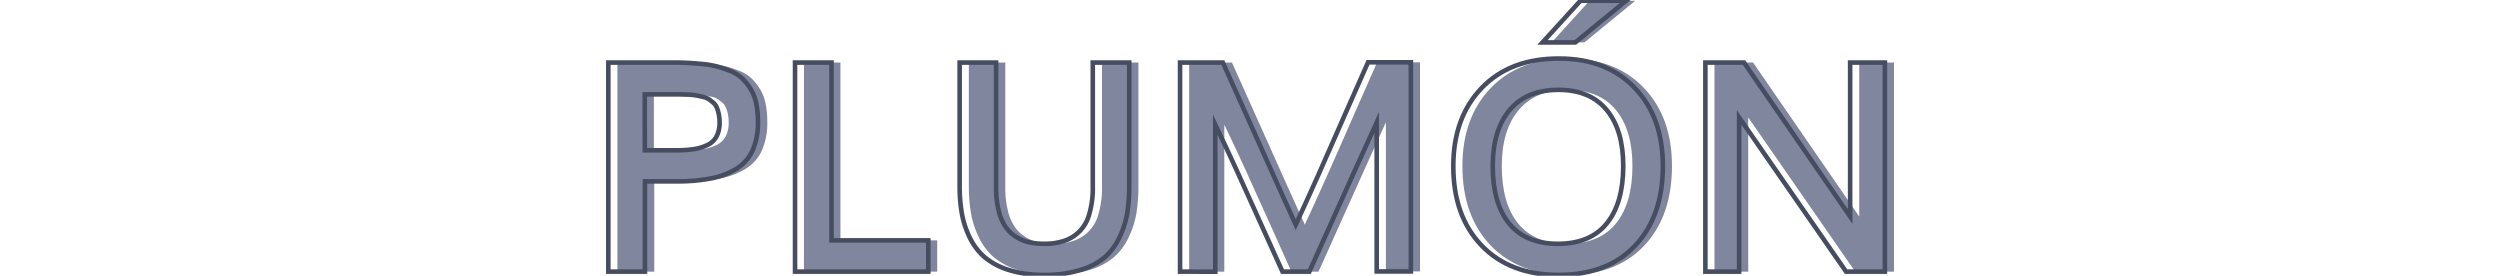
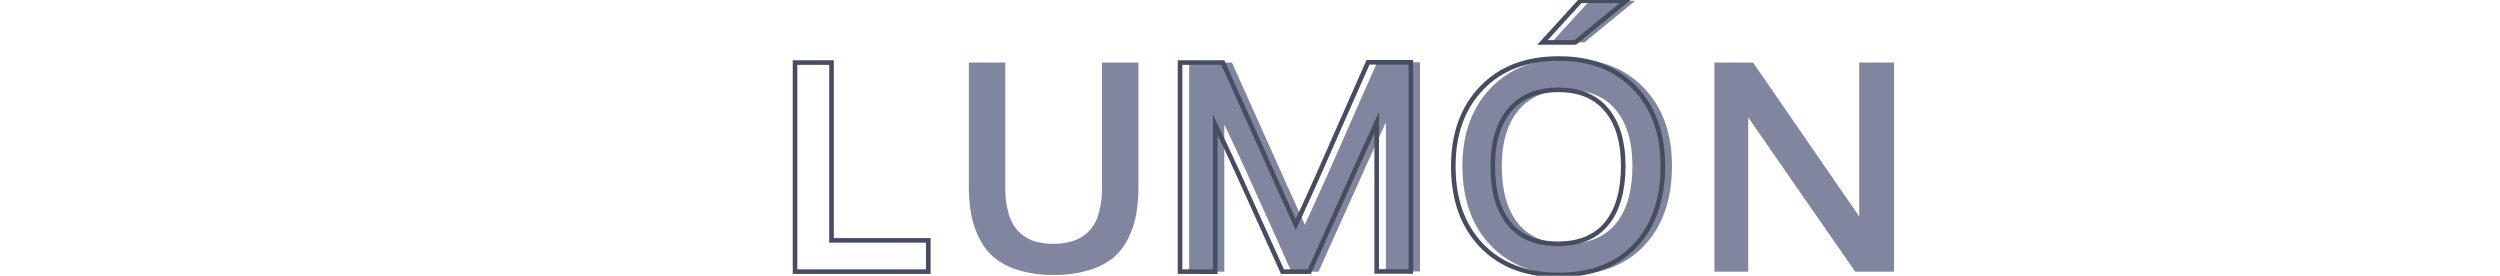
<svg xmlns="http://www.w3.org/2000/svg" id="Capa_1" data-name="Capa 1" viewBox="0 0 544 60">
  <defs>
    <style>.cls-1{fill:#80869d;}.cls-2{fill:none;stroke:#474d60;stroke-miterlimit:10;}</style>
  </defs>
-   <path class="cls-1" d="M134.35,59.11V13.61h13c1.52,0,2.84,0,4,.06s2.32.13,3.63.27a19.18,19.18,0,0,1,3.36.61,24.26,24.26,0,0,1,2.86,1,8.23,8.23,0,0,1,2.43,1.61,11.76,11.76,0,0,1,1.78,2.28,9.67,9.67,0,0,1,1.18,3.1,19.52,19.52,0,0,1,.37,4,14.7,14.7,0,0,1-1.17,6.19,9.08,9.08,0,0,1-3.53,4,16.71,16.71,0,0,1-5.5,2.09,37.63,37.63,0,0,1-7.46.64h-6.93V59.11Zm7.94-26.41h6.81a25,25,0,0,0,3.87-.25,10.11,10.11,0,0,0,2.93-.89,4.28,4.28,0,0,0,2-1.87,6.43,6.43,0,0,0,.66-3.05,9.06,9.06,0,0,0-.17-1.81,8.28,8.28,0,0,0-.43-1.42,2.75,2.75,0,0,0-.79-1.08c-.37-.31-.69-.57-1-.77a3.89,3.89,0,0,0-1.31-.5c-.6-.13-1.09-.24-1.47-.31a13.51,13.51,0,0,0-1.77-.16l-1.87-.06h-7.47Z" />
-   <path class="cls-1" d="M174.94,59.11V13.61h7.94V52.3h21.06v6.81Z" />
  <path class="cls-1" d="M229.26,59.83a25.47,25.47,0,0,1-7.69-1.06,15.29,15.29,0,0,1-5.33-2.8A13.37,13.37,0,0,1,213,51.66a19.92,19.92,0,0,1-1.71-5.27,34.3,34.3,0,0,1-.47-6V13.61h7.93V40.73a20.49,20.49,0,0,0,.54,5,10.78,10.78,0,0,0,1.45,3.53A7.64,7.64,0,0,0,223,51.48a8.78,8.78,0,0,0,2.88,1.22,15,15,0,0,0,3.35.35,13.49,13.49,0,0,0,4.21-.6A8.28,8.28,0,0,0,239,46.67a19.9,19.9,0,0,0,.79-6V13.61h7.93V40.42a37,37,0,0,1-.43,5.94,19.68,19.68,0,0,1-1.68,5.25A13.15,13.15,0,0,1,242.35,56,14.81,14.81,0,0,1,237,58.77,25.86,25.86,0,0,1,229.26,59.83Z" />
  <path class="cls-1" d="M258.76,59.11V13.61h9.31q1,2.16,6.86,15.28t9,20q2.41-5.22,5-11t5.87-13.33q3.33-7.59,4.86-11H309v45.5h-7.43V26.61q-1.67,3.6-14.66,32.5H281Q279.4,55.54,276.47,49c-2-4.36-3.75-8.32-5.37-11.88s-3.19-6.87-4.69-10v32Z" />
  <path class="cls-1" d="M341.16,59.83q-10.65,0-16.79-6.42t-6.15-17.27q0-10.56,6.18-17t16.86-6.4q10.33,0,16.45,6.39t6.11,17q0,10.88-6,17.28T341.16,59.83ZM341,53.05q7,0,10.6-4.39t3.62-12.52q0-7.87-3.62-12.23T341.1,19.55q-6.92,0-10.61,4.36t-3.7,12.23q0,8.16,3.59,12.53T341,53.05ZM337.63,9.23,345.88.17h9.94L344.76,9.23Z" />
  <path class="cls-1" d="M373.07,59.11V13.61h8.4q21.69,31.44,23.1,33.5V13.61h7.56v45.5h-8.44q-21-30.28-23.28-33.56V59.11Z" />
-   <path class="cls-2" d="M132.37,59.11V13.61h13c1.52,0,2.84,0,3.95.06s2.32.13,3.63.27a19.18,19.18,0,0,1,3.36.61,23.5,23.5,0,0,1,2.85,1,8.16,8.16,0,0,1,2.44,1.61,11.76,11.76,0,0,1,1.78,2.28,9.91,9.91,0,0,1,1.18,3.1,19.52,19.52,0,0,1,.37,4,14.7,14.7,0,0,1-1.17,6.19,9.08,9.08,0,0,1-3.53,4,16.71,16.71,0,0,1-5.5,2.09,37.63,37.63,0,0,1-7.46.64h-6.93V59.11Zm7.94-26.41h6.81a25,25,0,0,0,3.87-.25,10.11,10.11,0,0,0,2.93-.89,4.28,4.28,0,0,0,2-1.87,6.43,6.43,0,0,0,.66-3.05,8.34,8.34,0,0,0-.18-1.81,7.51,7.51,0,0,0-.42-1.42,2.75,2.75,0,0,0-.79-1.08c-.37-.31-.69-.57-1-.77a3.87,3.87,0,0,0-1.32-.5c-.59-.13-1.08-.24-1.46-.31a13.51,13.51,0,0,0-1.77-.16l-1.87-.06h-7.47Z" />
  <path class="cls-2" d="M173,59.11V13.61h7.94V52.3H202v6.81Z" />
-   <path class="cls-2" d="M227.28,59.83a25.47,25.47,0,0,1-7.69-1.06,15.29,15.29,0,0,1-5.33-2.8A13.37,13.37,0,0,1,211,51.66a19.92,19.92,0,0,1-1.71-5.27,34.3,34.3,0,0,1-.47-6V13.61h7.93V40.73a20.49,20.49,0,0,0,.54,5,10.78,10.78,0,0,0,1.45,3.53A7.64,7.64,0,0,0,221,51.48a8.82,8.82,0,0,0,2.87,1.22,15.21,15.21,0,0,0,3.36.35,13.49,13.49,0,0,0,4.21-.6A8.28,8.28,0,0,0,237,46.67a19.9,19.9,0,0,0,.79-6V13.61h7.93V40.42a37,37,0,0,1-.43,5.94,19.68,19.68,0,0,1-1.68,5.25A13.15,13.15,0,0,1,240.37,56,14.81,14.81,0,0,1,235,58.77,25.86,25.86,0,0,1,227.28,59.83Z" />
  <path class="cls-2" d="M256.78,59.11V13.61h9.31q1,2.16,6.86,15.28t9,20q2.42-5.22,5-11t5.87-13.33q3.33-7.59,4.86-11H307v45.5h-7.43V26.61q-1.67,3.6-14.66,32.5h-5.84q-1.63-3.57-4.57-10.11c-1.95-4.36-3.75-8.32-5.37-11.88s-3.19-6.87-4.69-10v32Z" />
  <path class="cls-2" d="M339.18,59.83q-10.65,0-16.8-6.42t-6.14-17.27q0-10.56,6.18-17t16.86-6.4q10.34,0,16.45,6.39t6.11,17q0,10.88-6,17.28T339.18,59.83ZM339,53.05q7,0,10.6-4.39t3.62-12.52q0-7.87-3.62-12.23t-10.47-4.36q-6.92,0-10.61,4.36t-3.7,12.23q0,8.16,3.59,12.53T339,53.05ZM335.65,9.23,343.9.17h9.94L342.78,9.23Z" />
-   <path class="cls-2" d="M371.09,59.11V13.61h8.4q21.69,31.44,23.1,33.5V13.61h7.56v45.5h-8.44q-21-30.28-23.28-33.56V59.11Z" />
</svg>